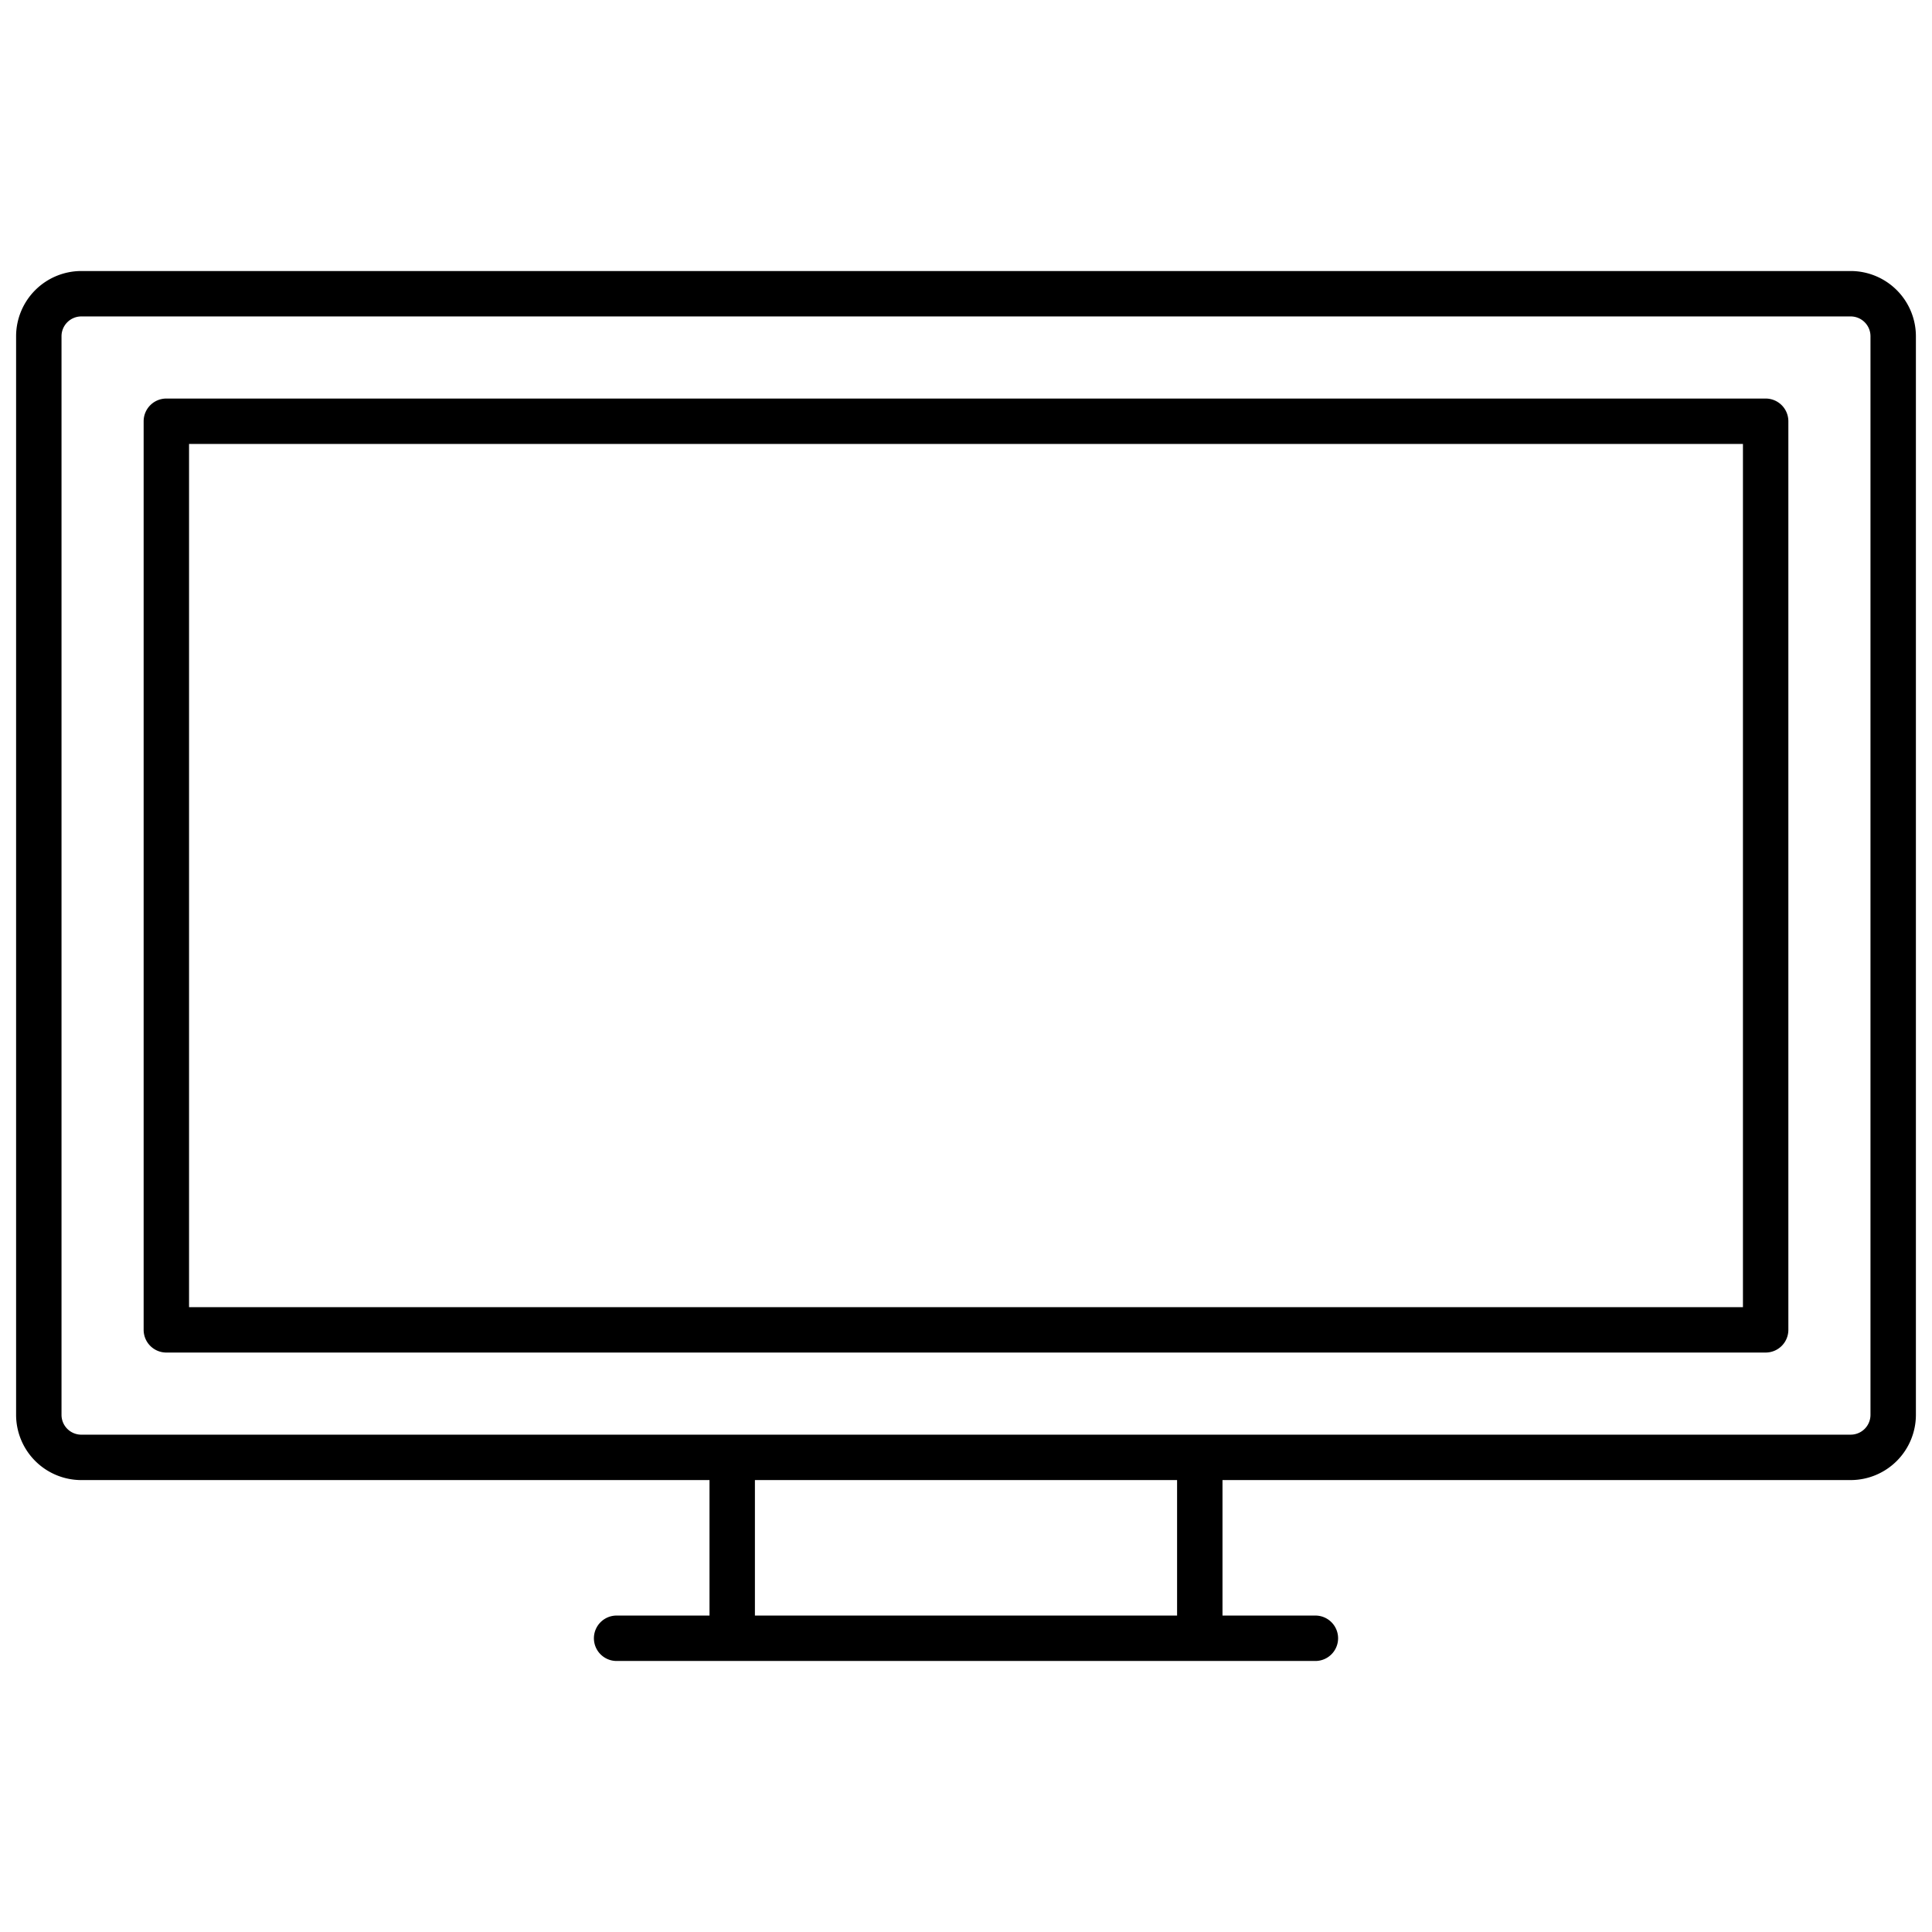
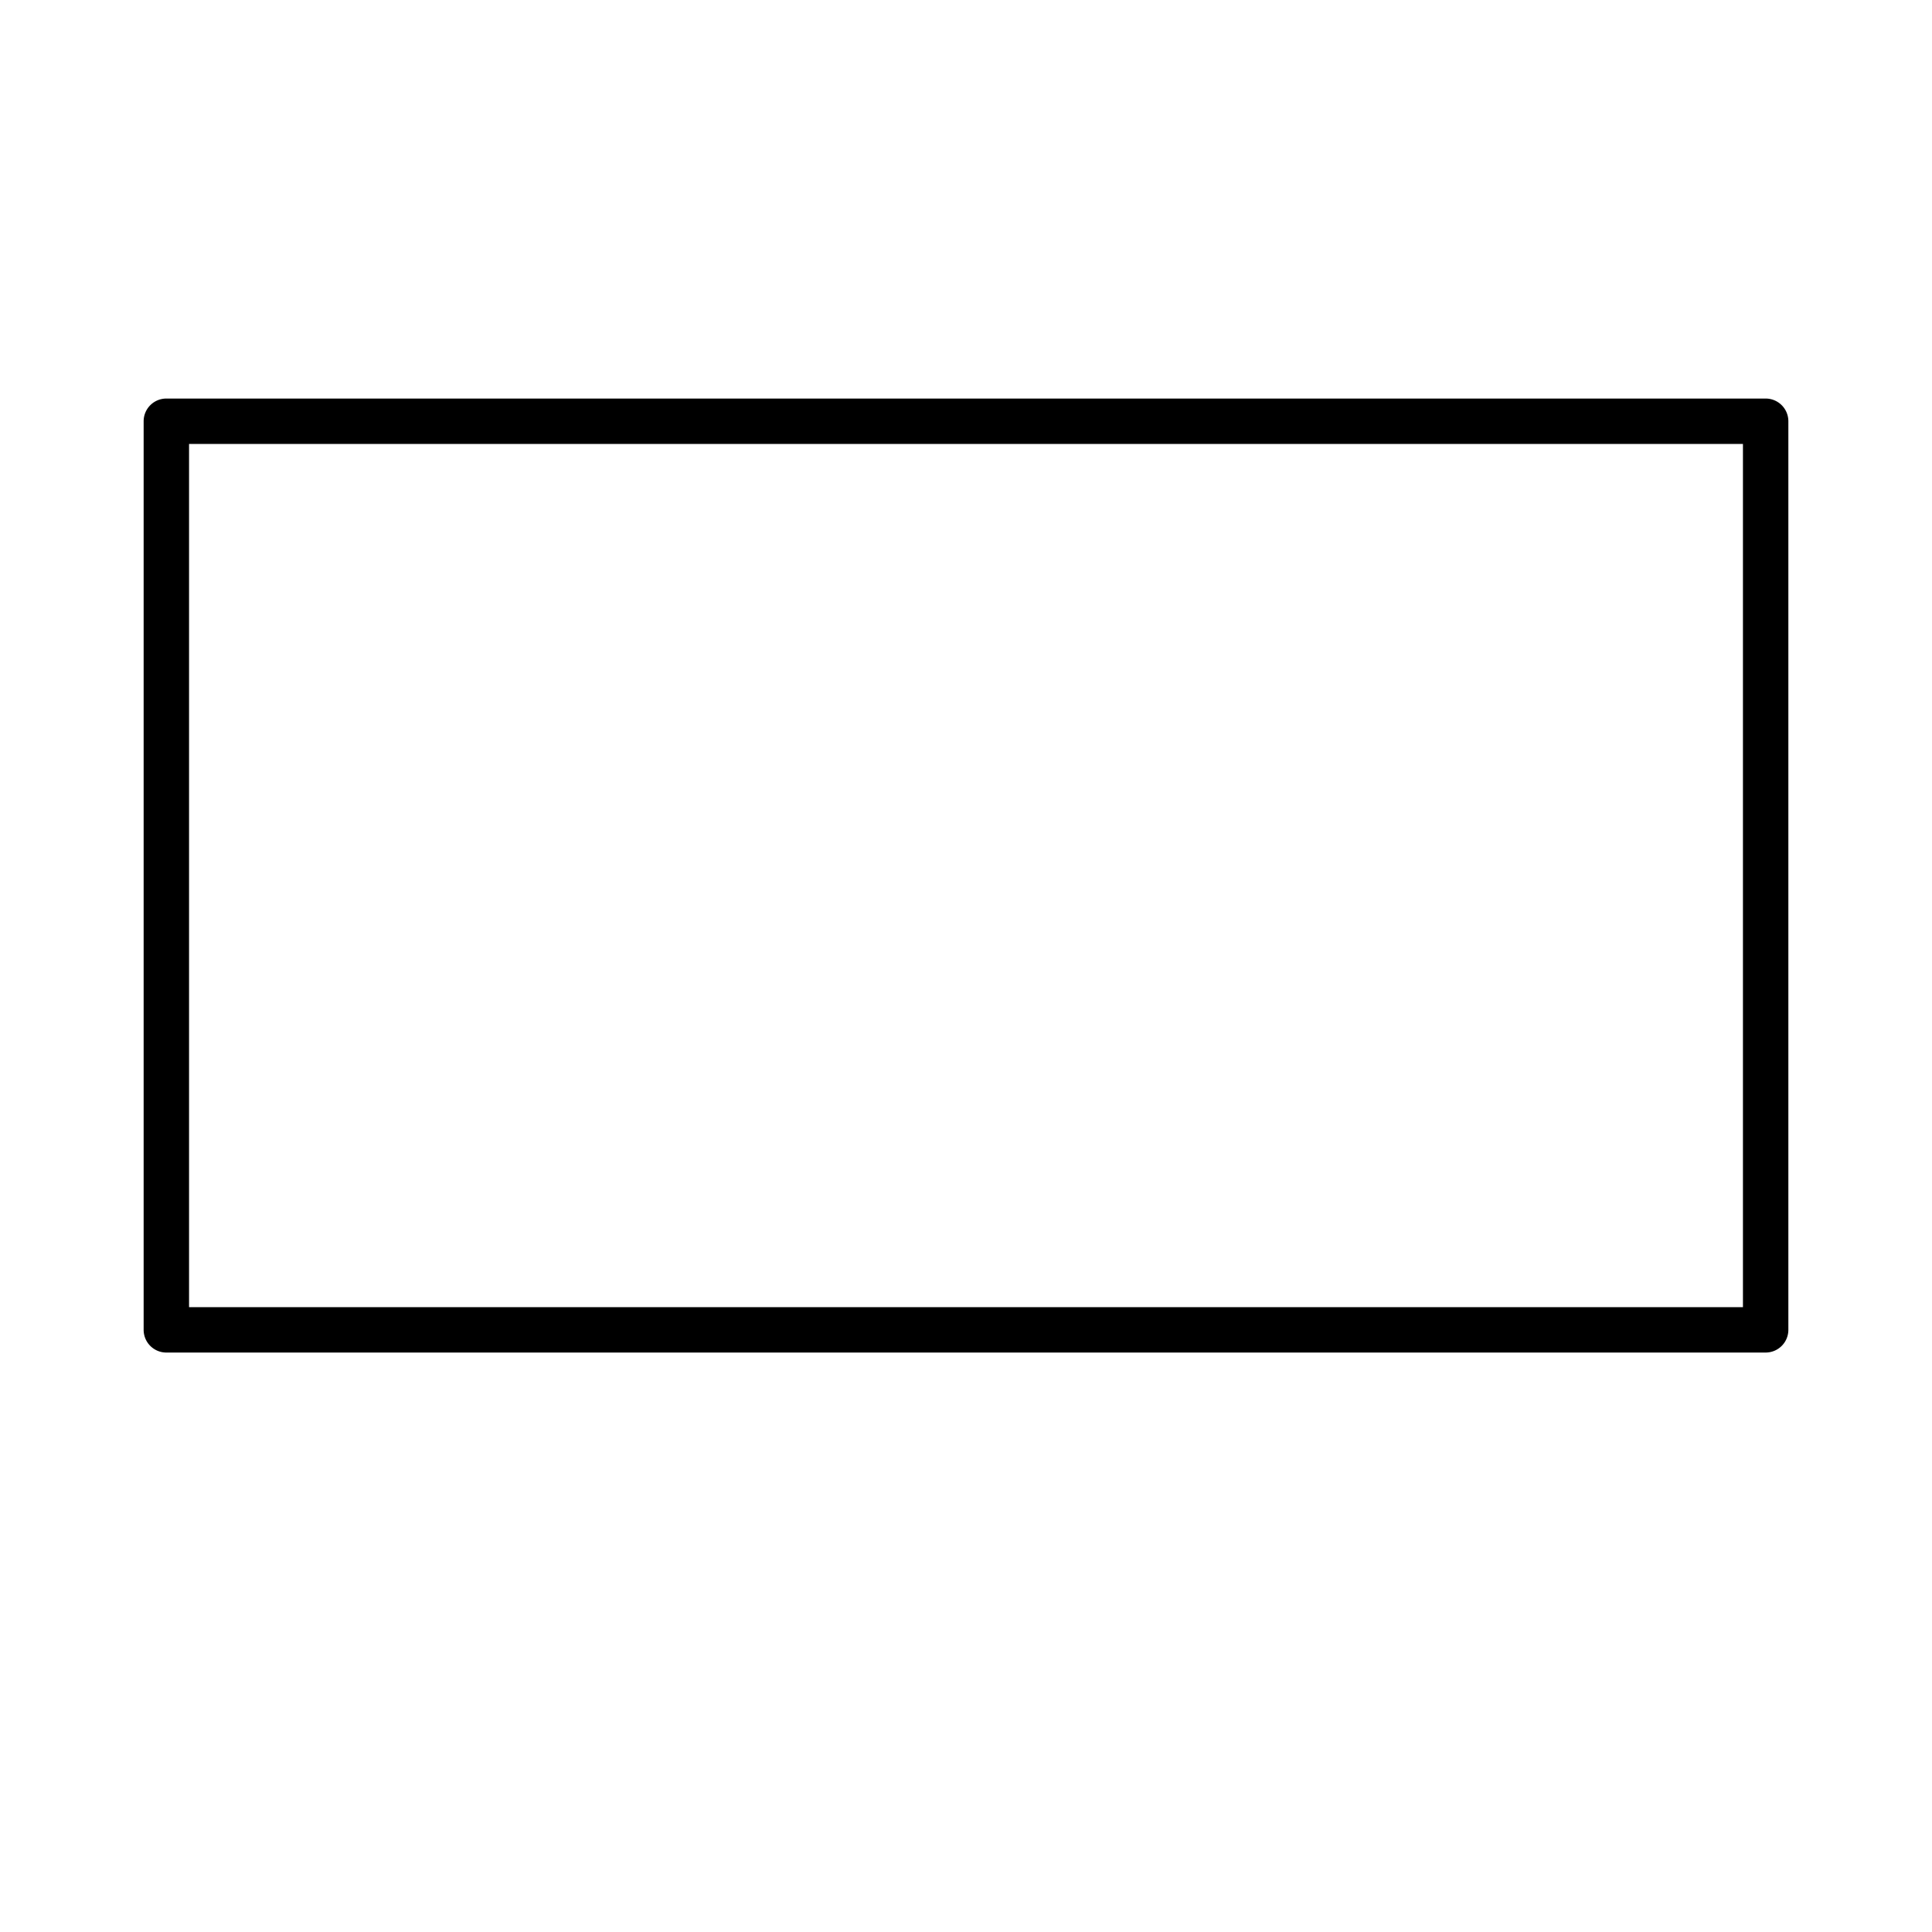
<svg xmlns="http://www.w3.org/2000/svg" viewBox="0 0 600 600">
  <path d="M548.339,420.044a7.051,7.051,0,0,0,7.052-7.051V130.824a7.051,7.051,0,0,0-7.052-7.051H51.66a7.05,7.05,0,0,0-7.051,7.051V412.996a7.051,7.051,0,0,0,7.051,7.051Zm-489.628-14.1V137.875H541.288V405.944Z" />
-   <path d="M574.746,84.169H25.253A20.275,20.275,0,0,0,5,104.422V439.399a20.276,20.276,0,0,0,20.253,20.253h195.089v42.075H191.495a7.052,7.052,0,0,0,0,14.104H408.504a7.052,7.052,0,1,0,0-14.104H379.656V459.652l195.089-.002A20.276,20.276,0,0,0,595,439.399V104.422A20.277,20.277,0,0,0,574.746,84.169ZM365.553,501.725h-131.107V459.65h131.107Zm215.342-62.326a6.155,6.155,0,0,1-6.15,6.148l-549.492.005a6.158,6.158,0,0,1-6.15-6.153V104.422a6.157,6.157,0,0,1,6.15-6.15H574.746a6.156,6.156,0,0,1,6.15,6.15Z" />
</svg>